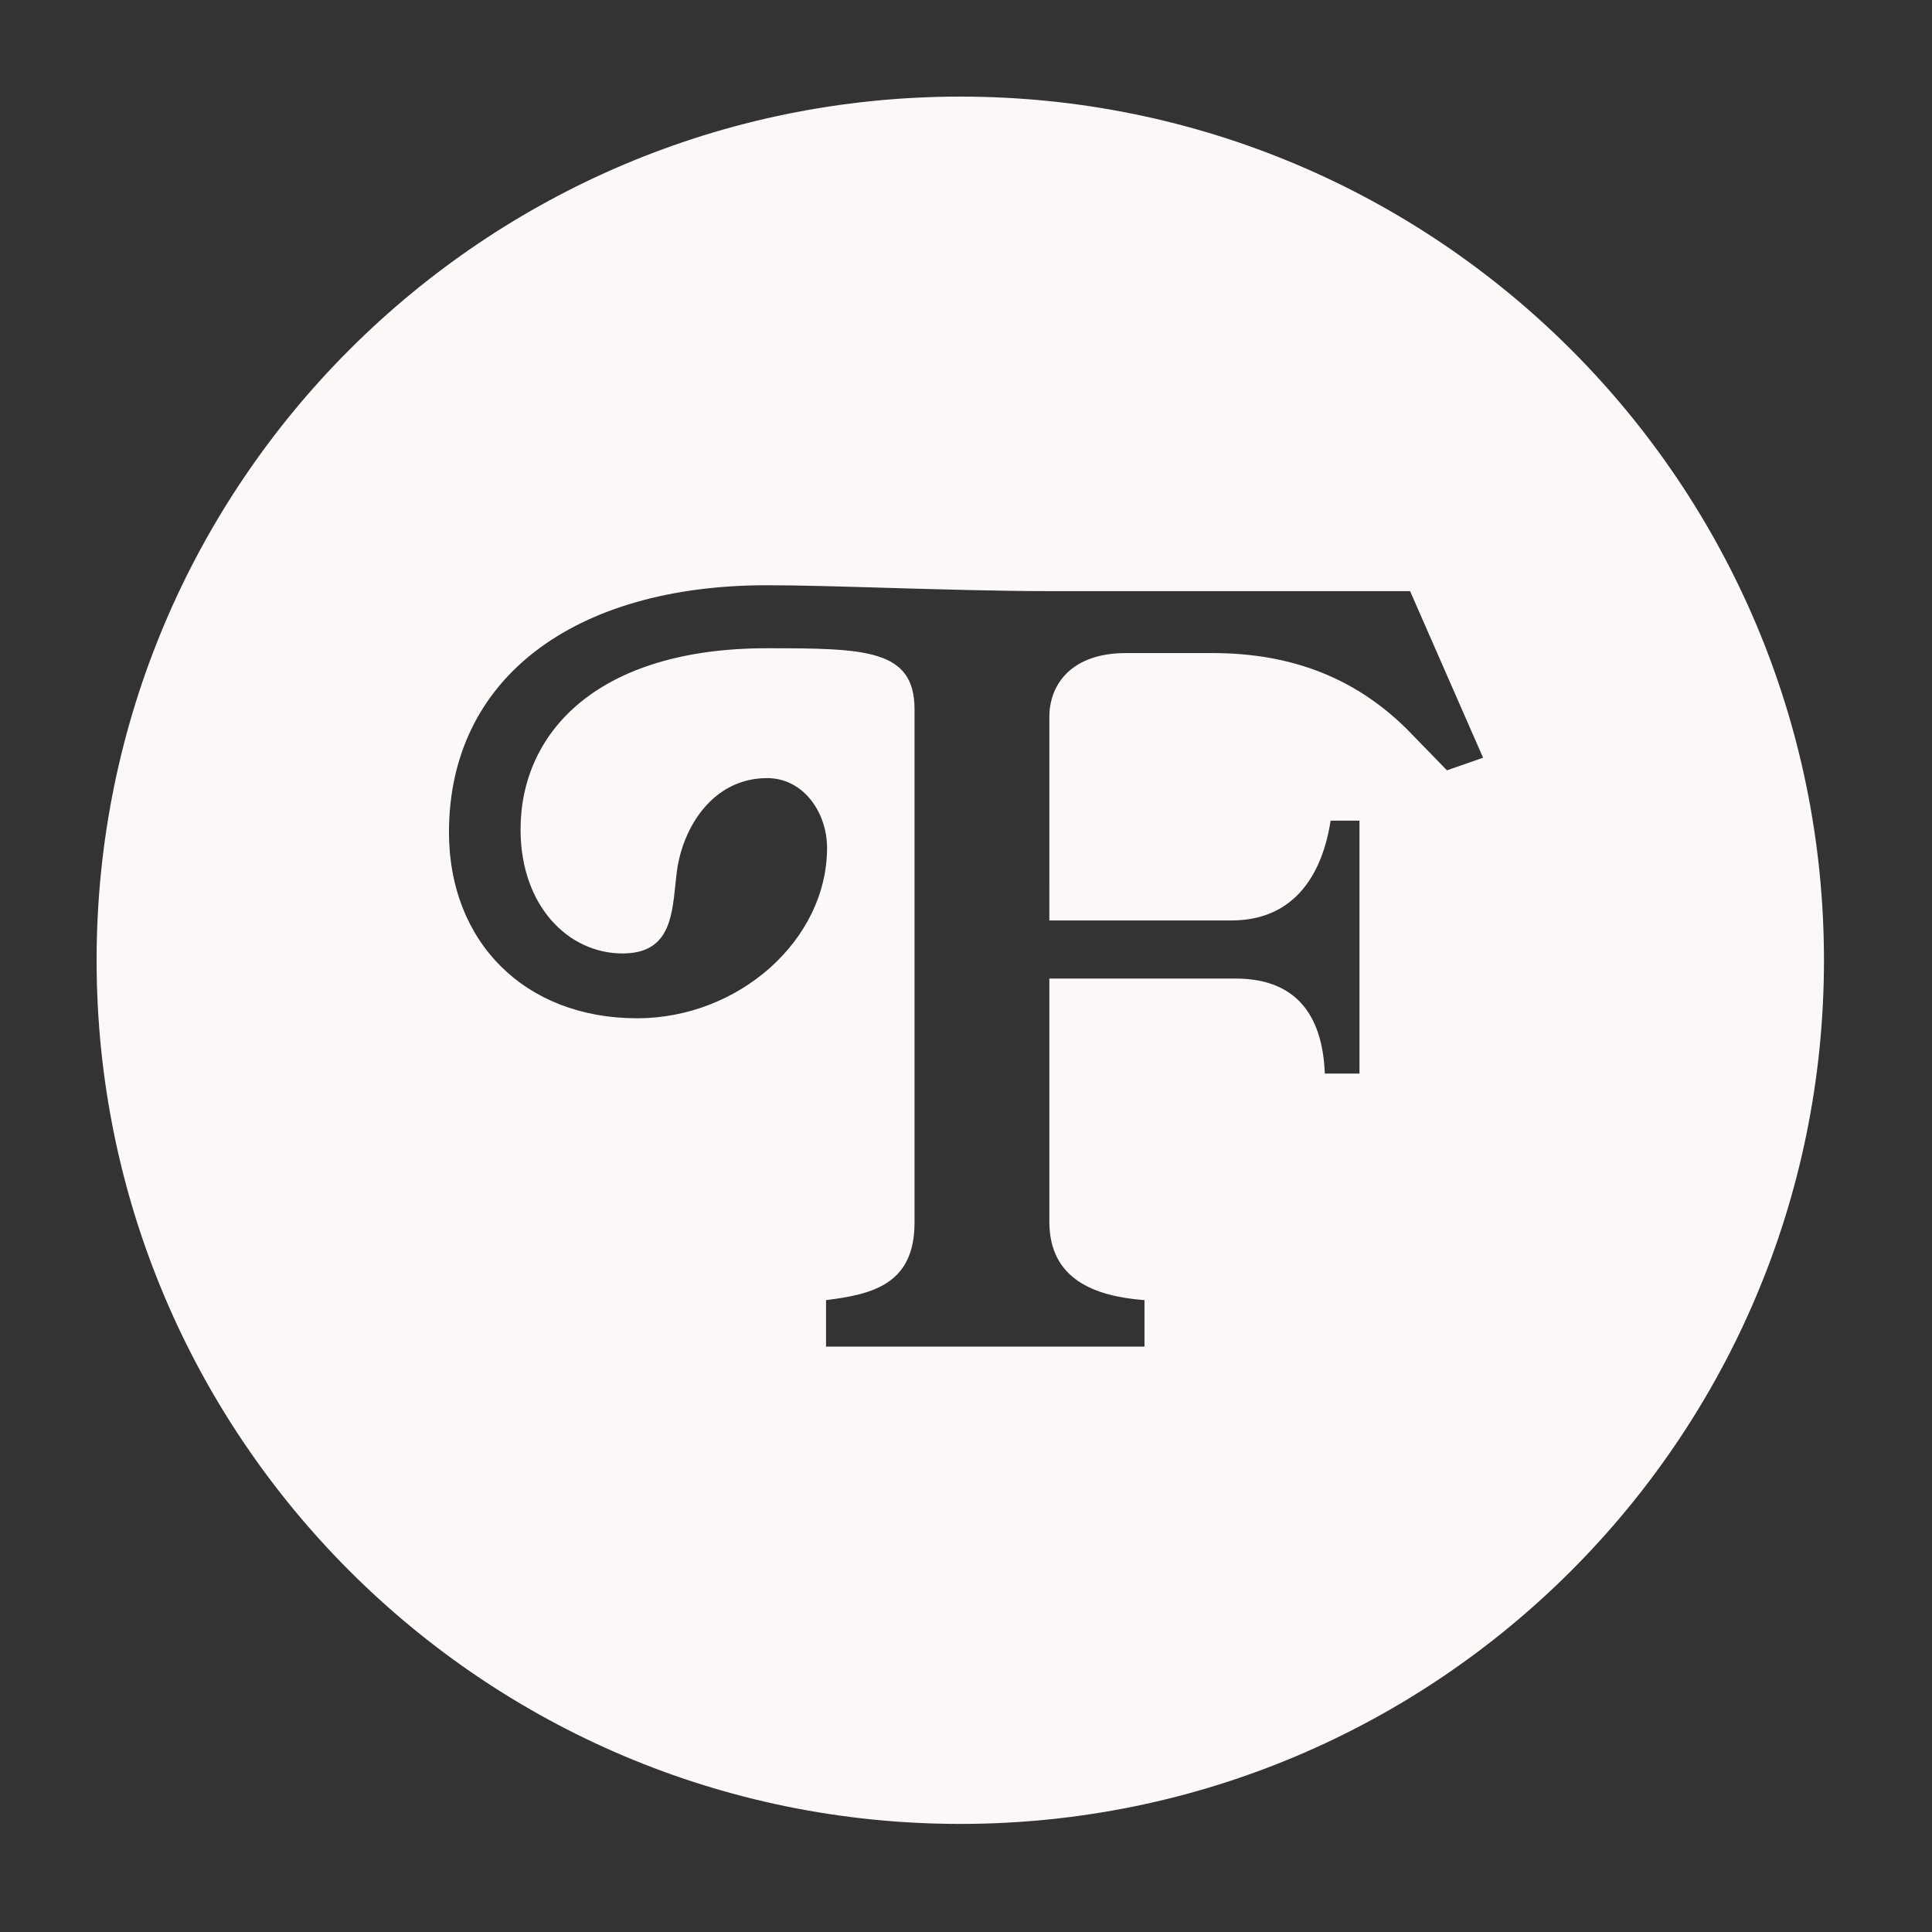
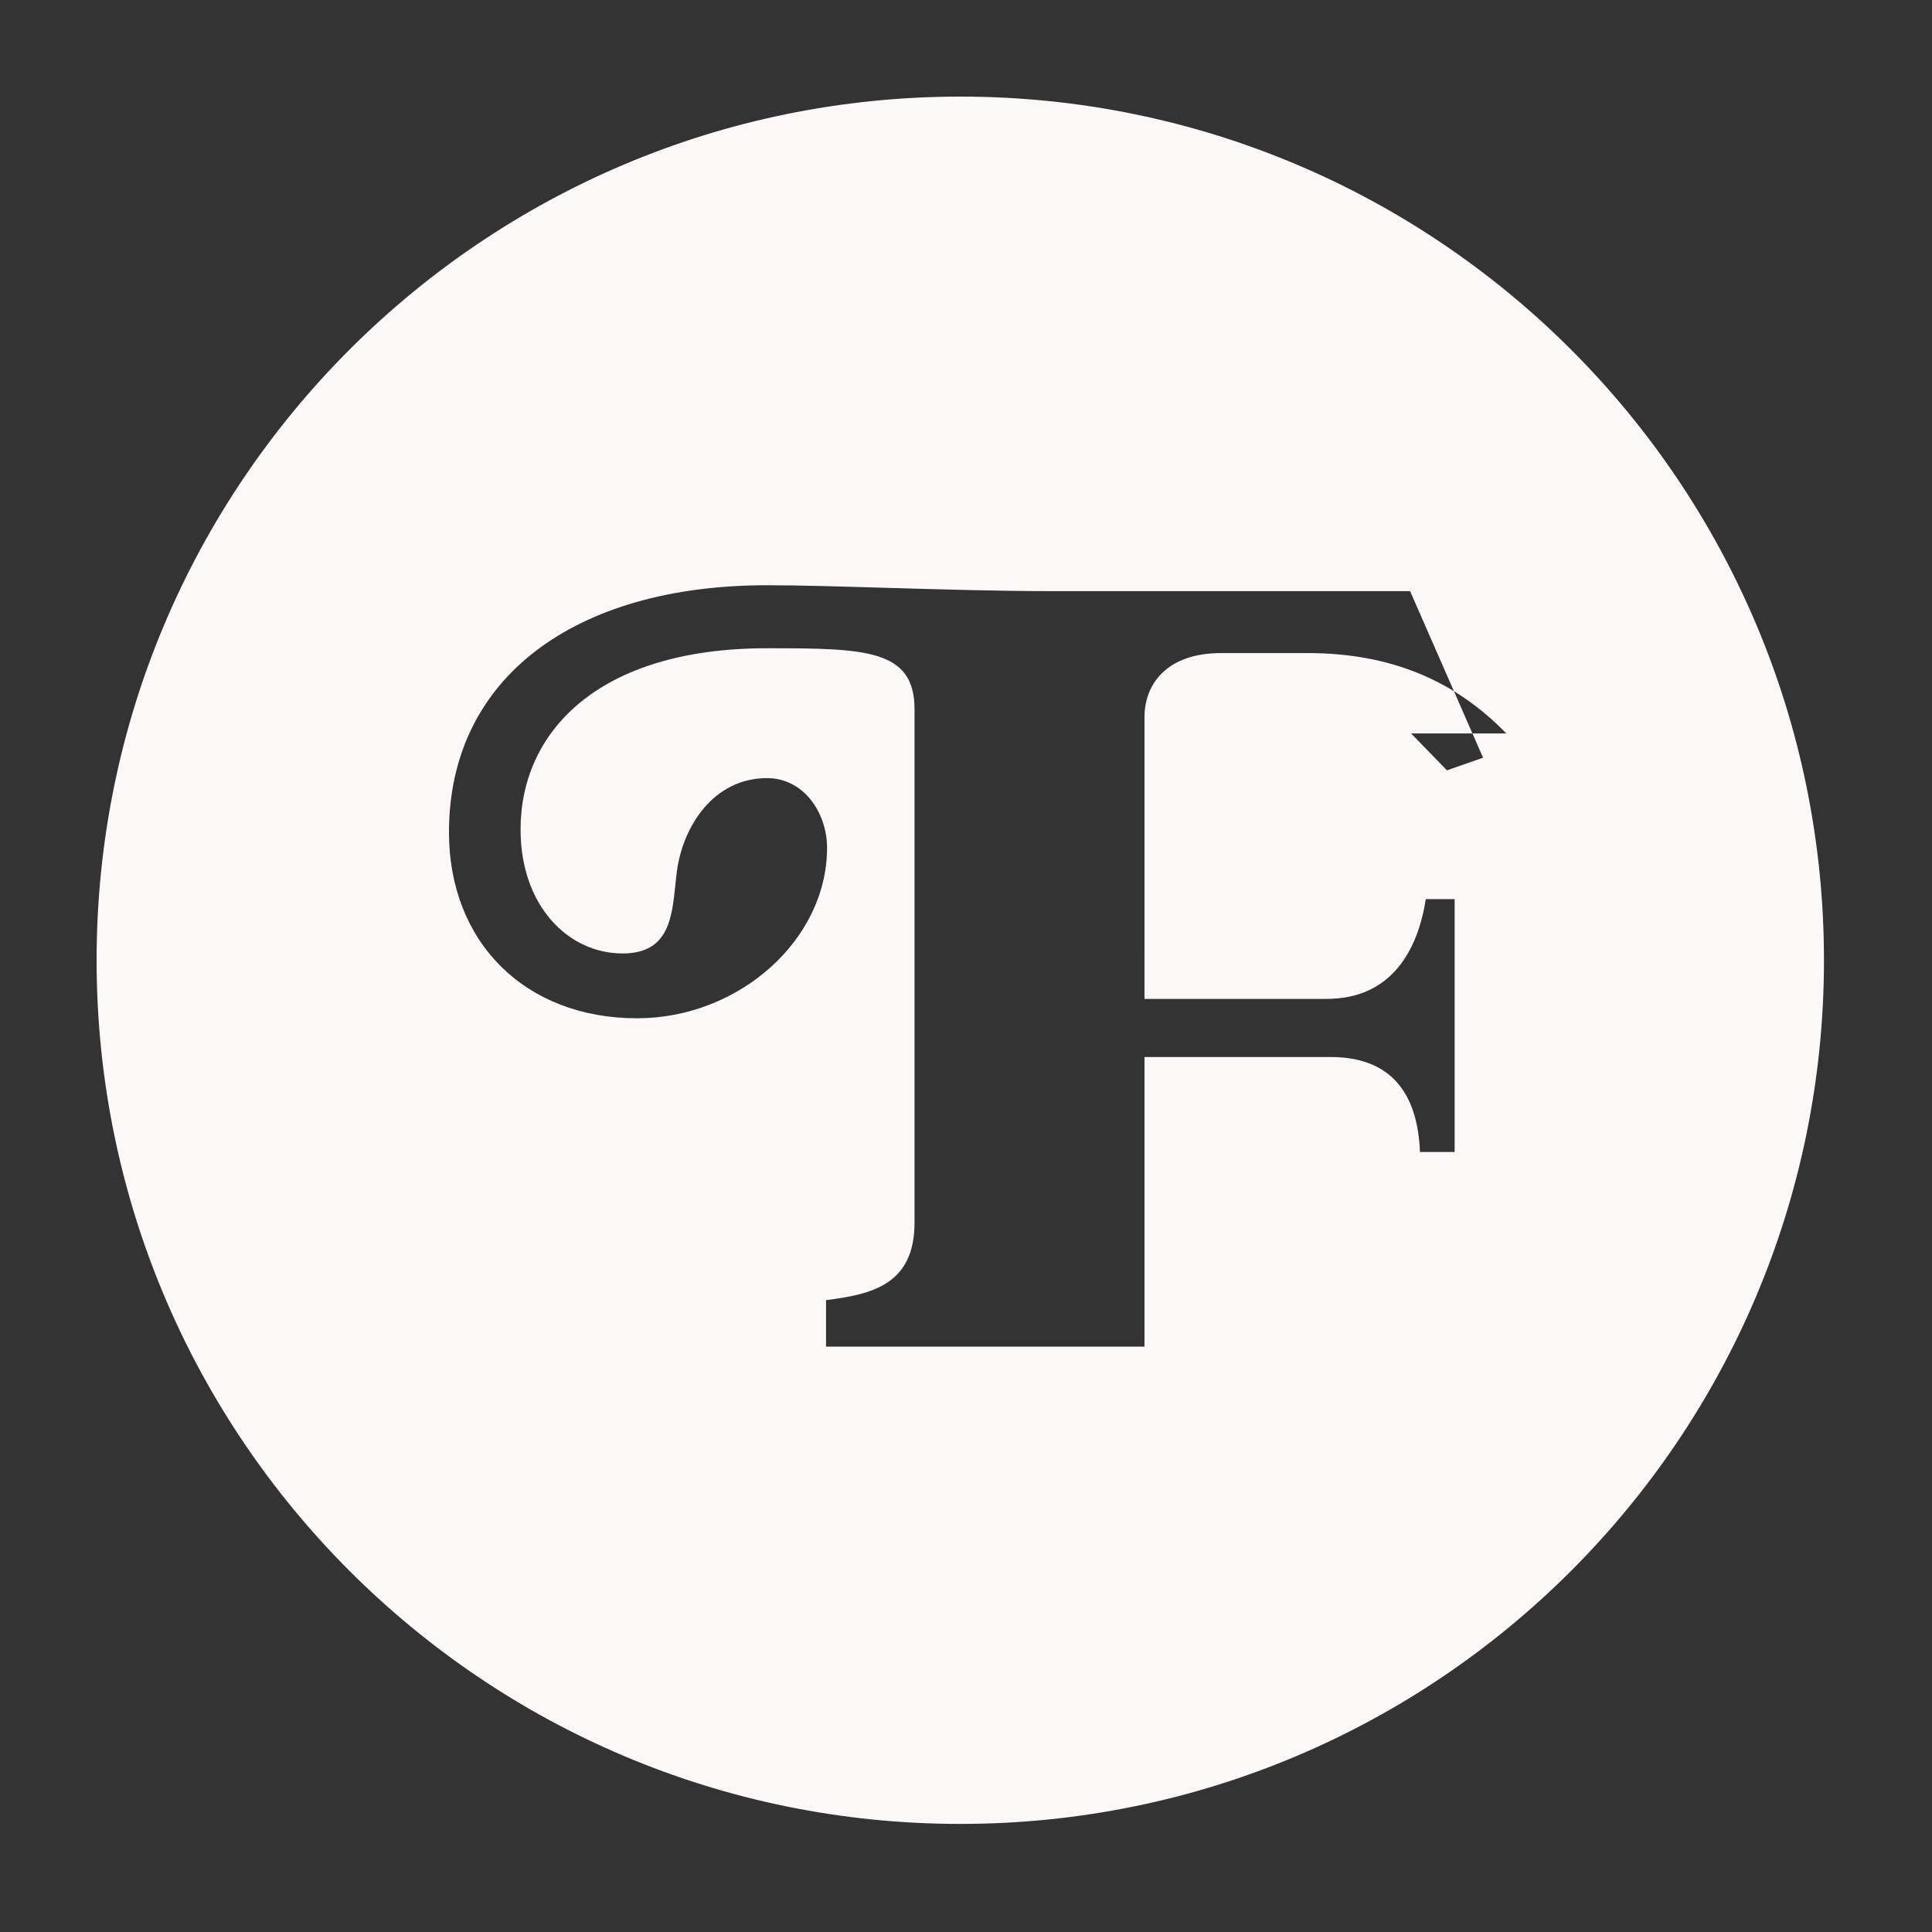
<svg xmlns="http://www.w3.org/2000/svg" width="36" height="36" fill="none">
  <rect width="100%" height="100%" fill="#333333" stroke="none" />
-   <path fill-rule="evenodd" clip-rule="evenodd" d="M17.894 33.986c8.888 0 16.093-7.205 16.093-16.093S26.782 1.8 17.894 1.8 1.8 9.005 1.8 17.893s7.205 16.093 16.093 16.093Zm8.4-20.319.668.687.673-.235-1.36-3.104h-6.688c-.98 0-2.078-.033-3.082-.062-.846-.025-1.626-.048-2.212-.048-3.595 0-5.927 1.734-5.927 4.604 0 2.04 1.41 3.465 3.505 3.465 1.898 0 3.54-1.461 3.54-3.175 0-.65-.431-1.3-1.118-1.3-1.01 0-1.576.919-1.682 1.75-.01.077-.018.155-.026.234-.066.639-.133 1.283-.985 1.283-1.01 0-1.9-.885-1.9-2.31 0-1.806 1.43-3.377 4.593-3.377 1.841 0 2.748.02 2.748 1.138v9.565c0 1.156-.796 1.337-1.649 1.444v.866h5.934v-.866c-.943-.072-1.773-.396-1.773-1.462v-4.53h3.47c1.247 0 1.627.832 1.663 1.77h.646v-4.712h-.538c-.144.94-.633 1.859-1.846 1.859h-3.395V13.36c0-.595.398-1.191 1.429-1.191h1.61c1.535 0 2.74.504 3.703 1.498Z" fill="#FDF8F8" />
+   <path fill-rule="evenodd" clip-rule="evenodd" d="M17.894 33.986c8.888 0 16.093-7.205 16.093-16.093S26.782 1.8 17.894 1.8 1.8 9.005 1.8 17.893s7.205 16.093 16.093 16.093Zm8.4-20.319.668.687.673-.235-1.36-3.104h-6.688c-.98 0-2.078-.033-3.082-.062-.846-.025-1.626-.048-2.212-.048-3.595 0-5.927 1.734-5.927 4.604 0 2.04 1.41 3.465 3.505 3.465 1.898 0 3.54-1.461 3.54-3.175 0-.65-.431-1.3-1.118-1.3-1.01 0-1.576.919-1.682 1.75-.01.077-.018.155-.026.234-.066.639-.133 1.283-.985 1.283-1.01 0-1.9-.885-1.9-2.31 0-1.806 1.43-3.377 4.593-3.377 1.841 0 2.748.02 2.748 1.138v9.565c0 1.156-.796 1.337-1.649 1.444v.866h5.934v-.866v-4.53h3.47c1.247 0 1.627.832 1.663 1.77h.646v-4.712h-.538c-.144.94-.633 1.859-1.846 1.859h-3.395V13.36c0-.595.398-1.191 1.429-1.191h1.61c1.535 0 2.74.504 3.703 1.498Z" fill="#FDF8F8" />
</svg>